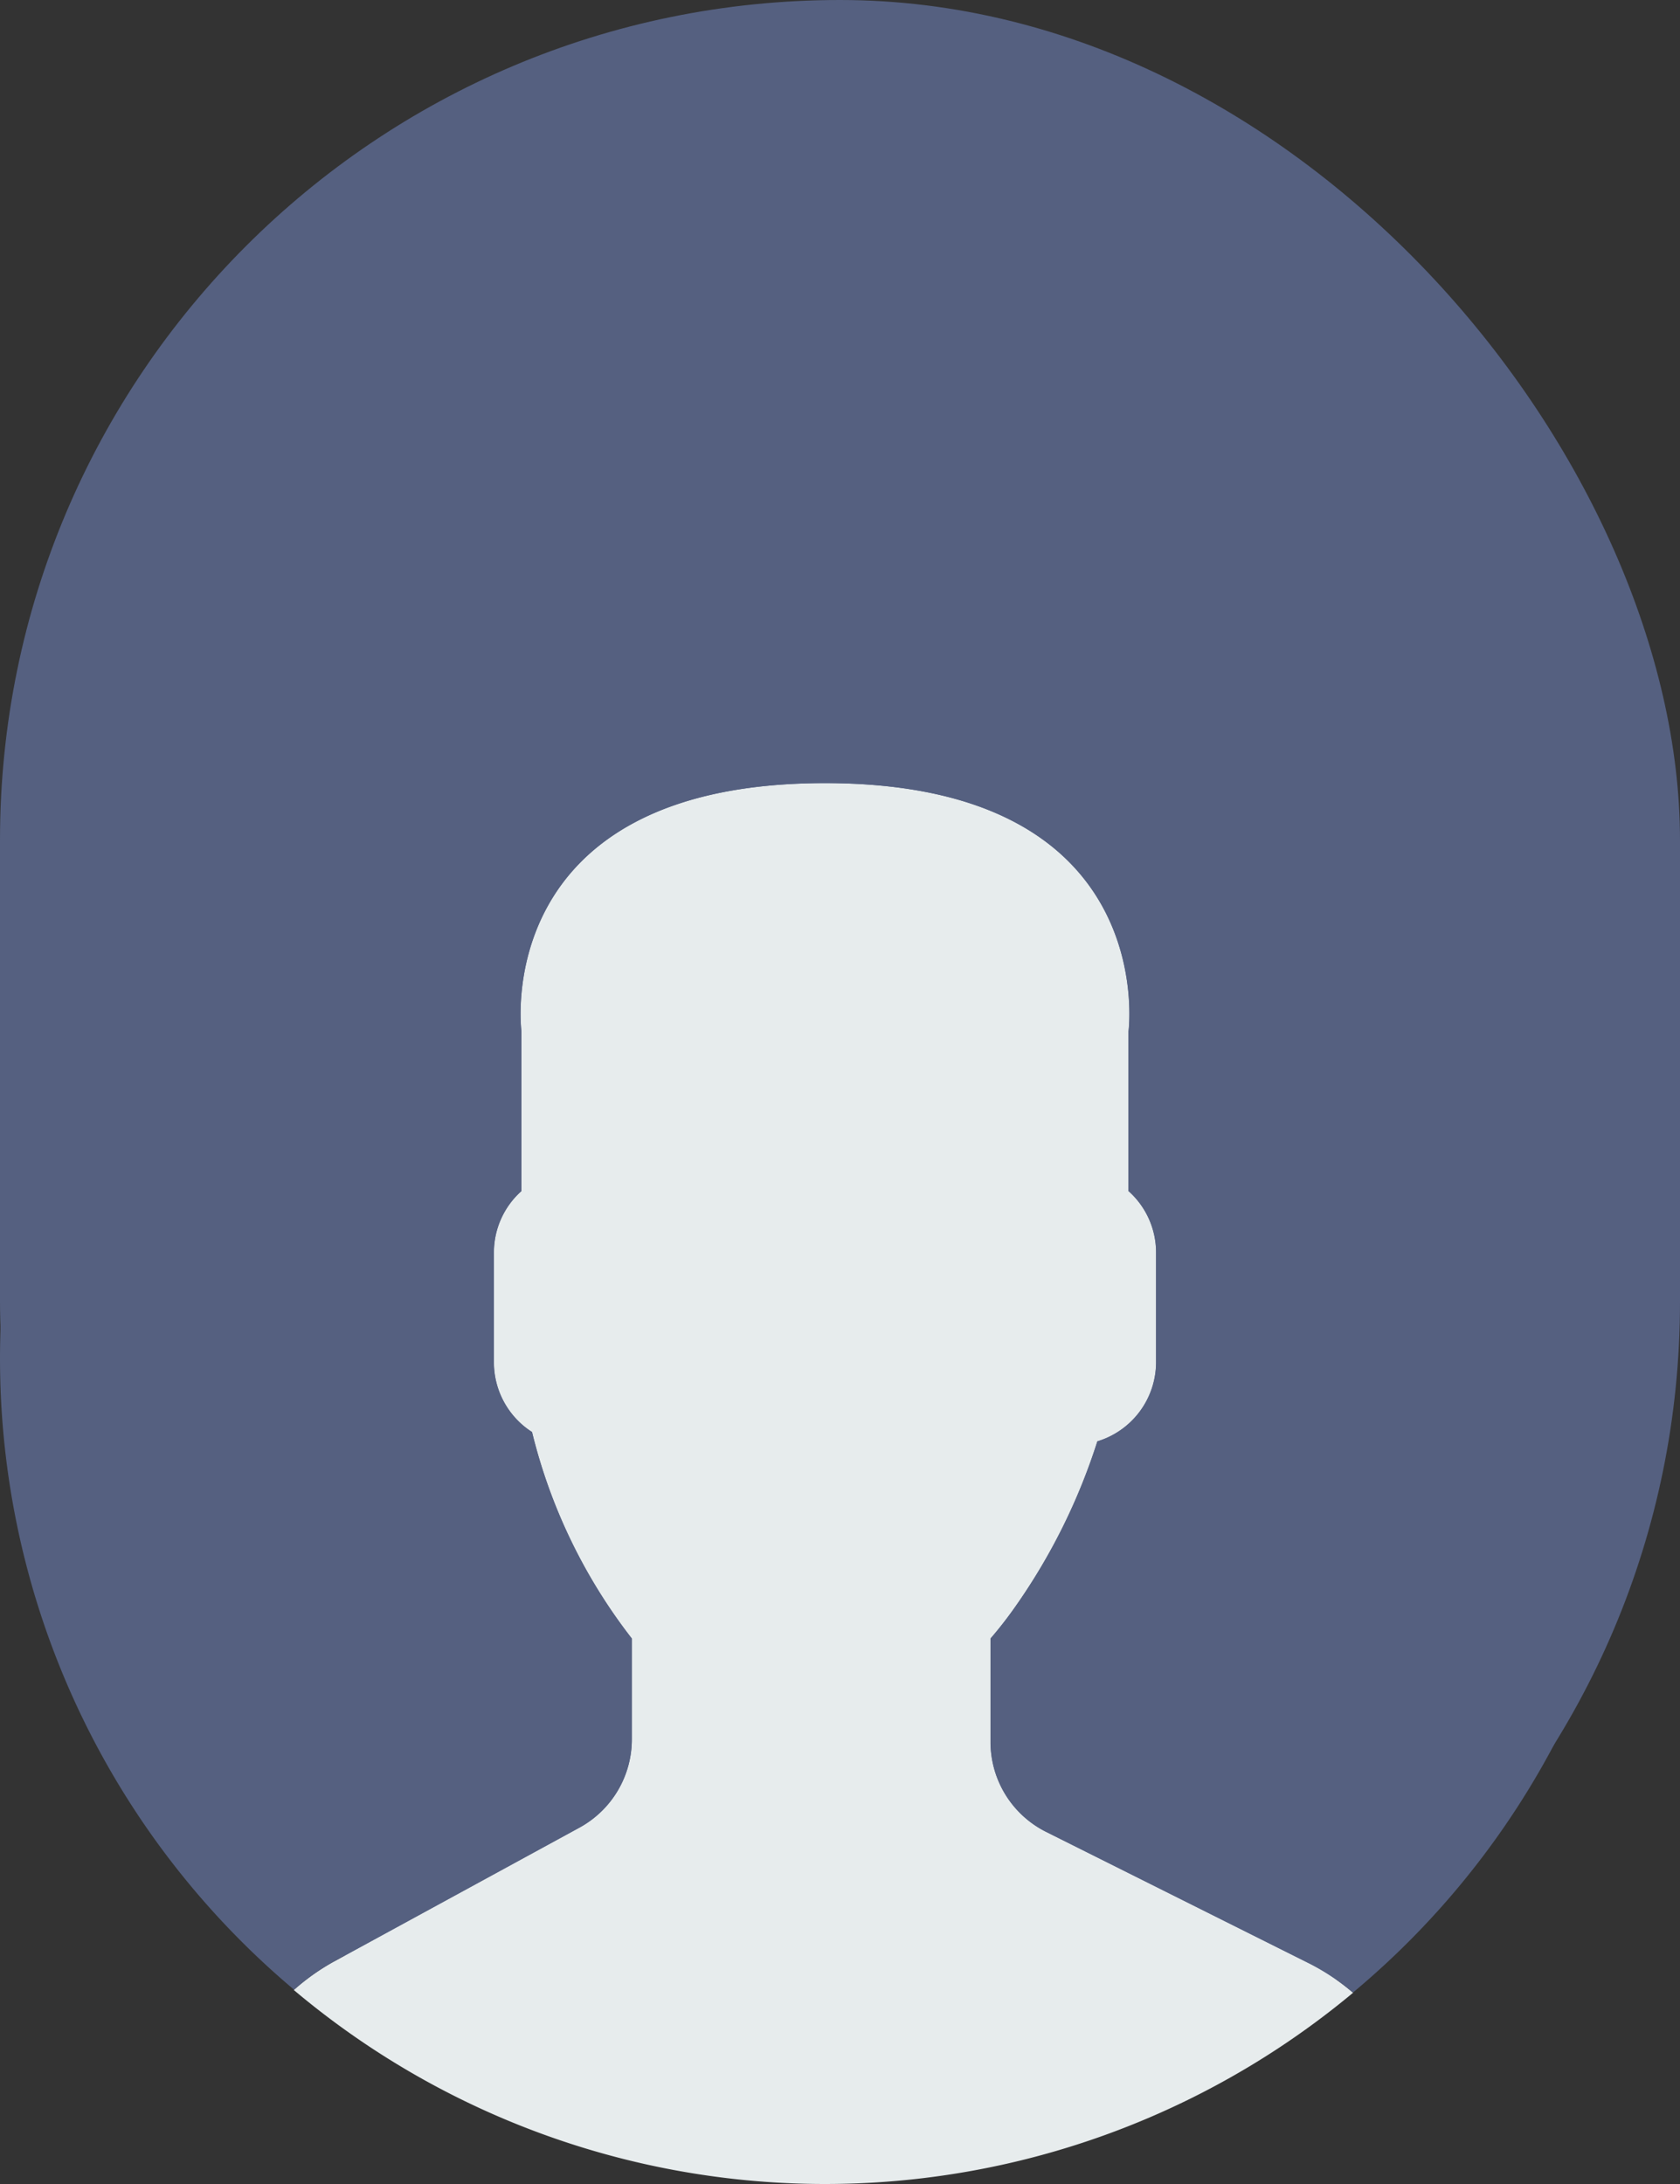
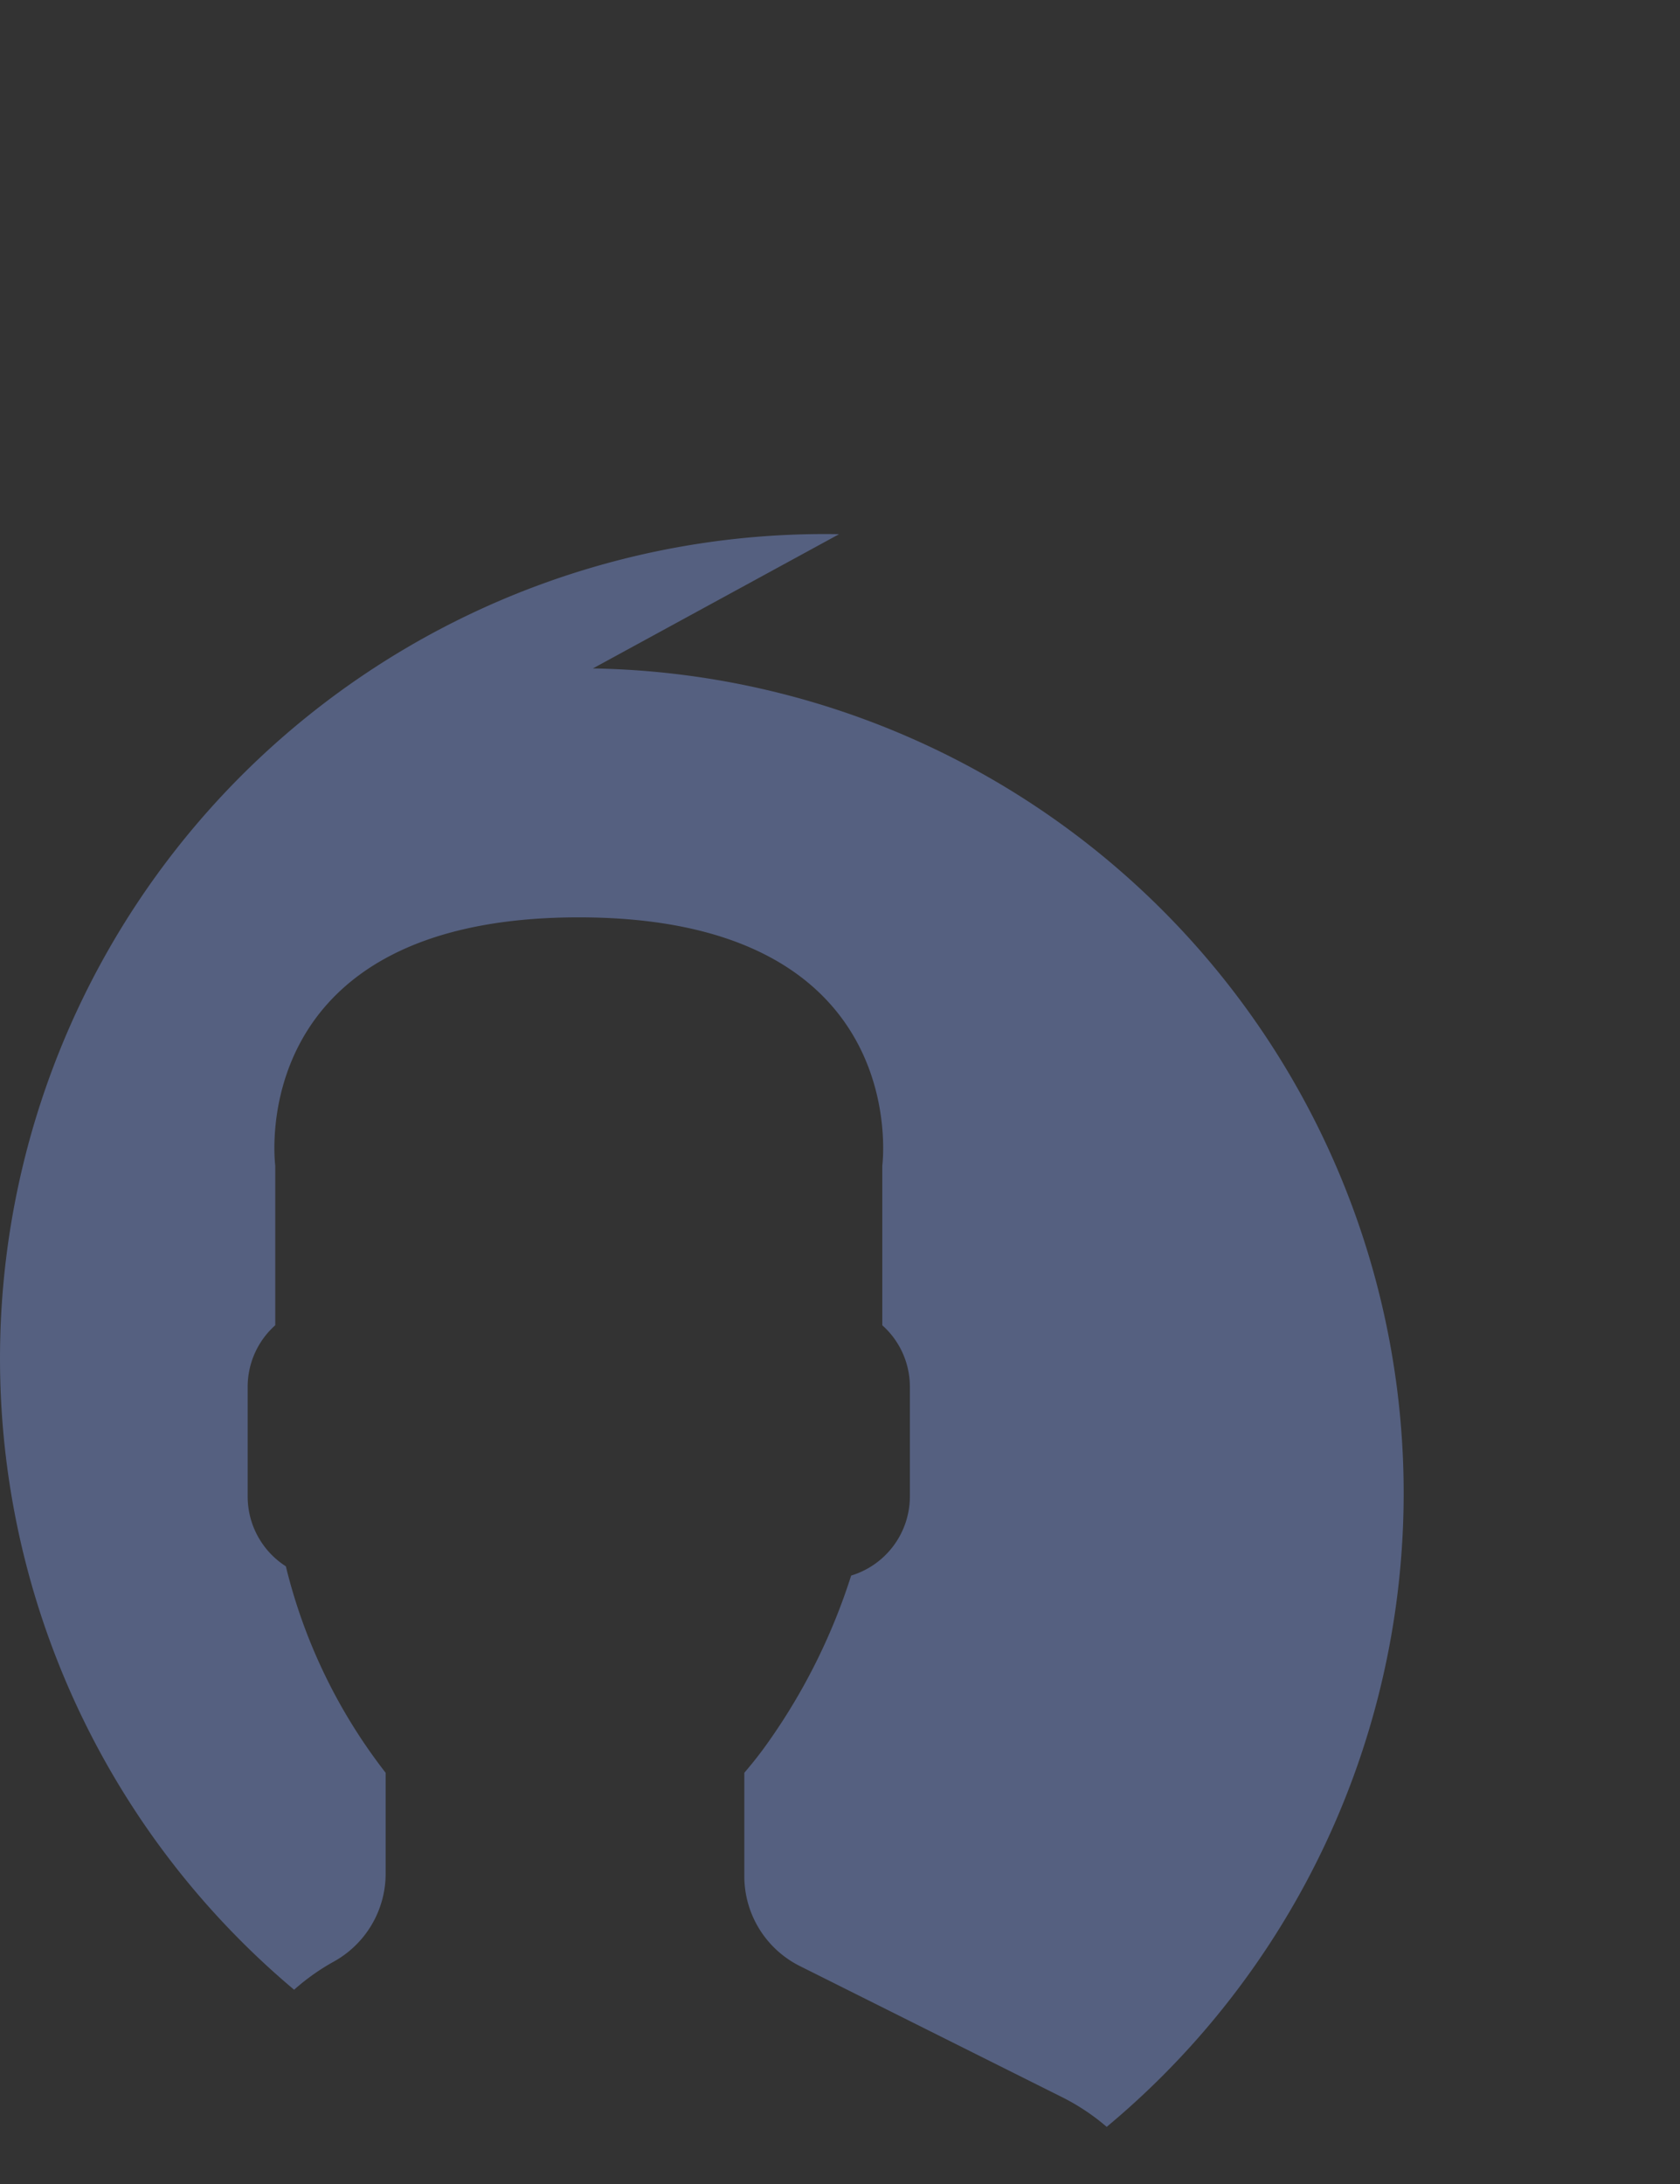
<svg xmlns="http://www.w3.org/2000/svg" viewBox="0 0 160 208">
  <rect x="0" y="0" width="160" height="208" fill="#333333" stroke="none" />
  <g data-name="Groupe 1113" transform="translate(-1965 16691)">
-     <rect width="160" height="204" fill="#556080" data-name="084ecbf5f884210a00f50f8a65c8e493" rx="80" transform="translate(1965 -16691)" />
-     <path fill="#e7eced" d="m2020.184-16516.941-23.442 12.787a21.067 21.067 0 0 0-3.762 2.677 78.518 78.518 0 0 0 100.885.261 20.8 20.8 0 0 0-4.133-2.769l-25.1-12.55a9.573 9.573 0 0 1-5.292-8.562v-9.85a37.918 37.918 0 0 0 2.375-3.054 57.763 57.763 0 0 0 7.8-15.726 7.885 7.885 0 0 0 5.592-7.5v-10.514a7.849 7.849 0 0 0-2.627-5.826v-15.2s3.12-23.649-28.909-23.649-28.907 23.652-28.907 23.652v15.2a7.838 7.838 0 0 0-2.622 5.823v10.514a7.882 7.882 0 0 0 3.63 6.611 52.172 52.172 0 0 0 9.505 19.666v9.606a9.583 9.583 0 0 1-4.993 8.403Z" data-name="Tracé 336" />
    <g data-name="Groupe 937">
-       <path fill="#556080" d="M2044.911-16640.125a78.519 78.519 0 0 0-51.9 138.624 20.877 20.877 0 0 1 3.727-2.651l23.444-12.785a9.577 9.577 0 0 0 4.99-8.405v-9.606a52.122 52.122 0 0 1-9.505-19.666 7.885 7.885 0 0 1-3.635-6.615v-10.515a7.849 7.849 0 0 1 2.627-5.826v-15.2s-3.123-23.648 28.906-23.648 28.907 23.651 28.907 23.651v15.2a7.838 7.838 0 0 1 2.627 5.826v10.51a7.885 7.885 0 0 1-5.592 7.5 57.763 57.763 0 0 1-7.8 15.726 37.917 37.917 0 0 1-2.375 3.054v9.849a9.57 9.57 0 0 0 5.292 8.562l25.1 12.55a20.9 20.9 0 0 1 4.121 2.763 78.55 78.55 0 0 0-48.934-138.898Z" data-name="Tracé 337" />
+       <path fill="#556080" d="M2044.911-16640.125a78.519 78.519 0 0 0-51.9 138.624 20.877 20.877 0 0 1 3.727-2.651a9.577 9.577 0 0 0 4.99-8.405v-9.606a52.122 52.122 0 0 1-9.505-19.666 7.885 7.885 0 0 1-3.635-6.615v-10.515a7.849 7.849 0 0 1 2.627-5.826v-15.2s-3.123-23.648 28.906-23.648 28.907 23.651 28.907 23.651v15.2a7.838 7.838 0 0 1 2.627 5.826v10.51a7.885 7.885 0 0 1-5.592 7.5 57.763 57.763 0 0 1-7.8 15.726 37.917 37.917 0 0 1-2.375 3.054v9.849a9.57 9.57 0 0 0 5.292 8.562l25.1 12.55a20.9 20.9 0 0 1 4.121 2.763 78.55 78.55 0 0 0-48.934-138.898Z" data-name="Tracé 337" />
    </g>
  </g>
</svg>